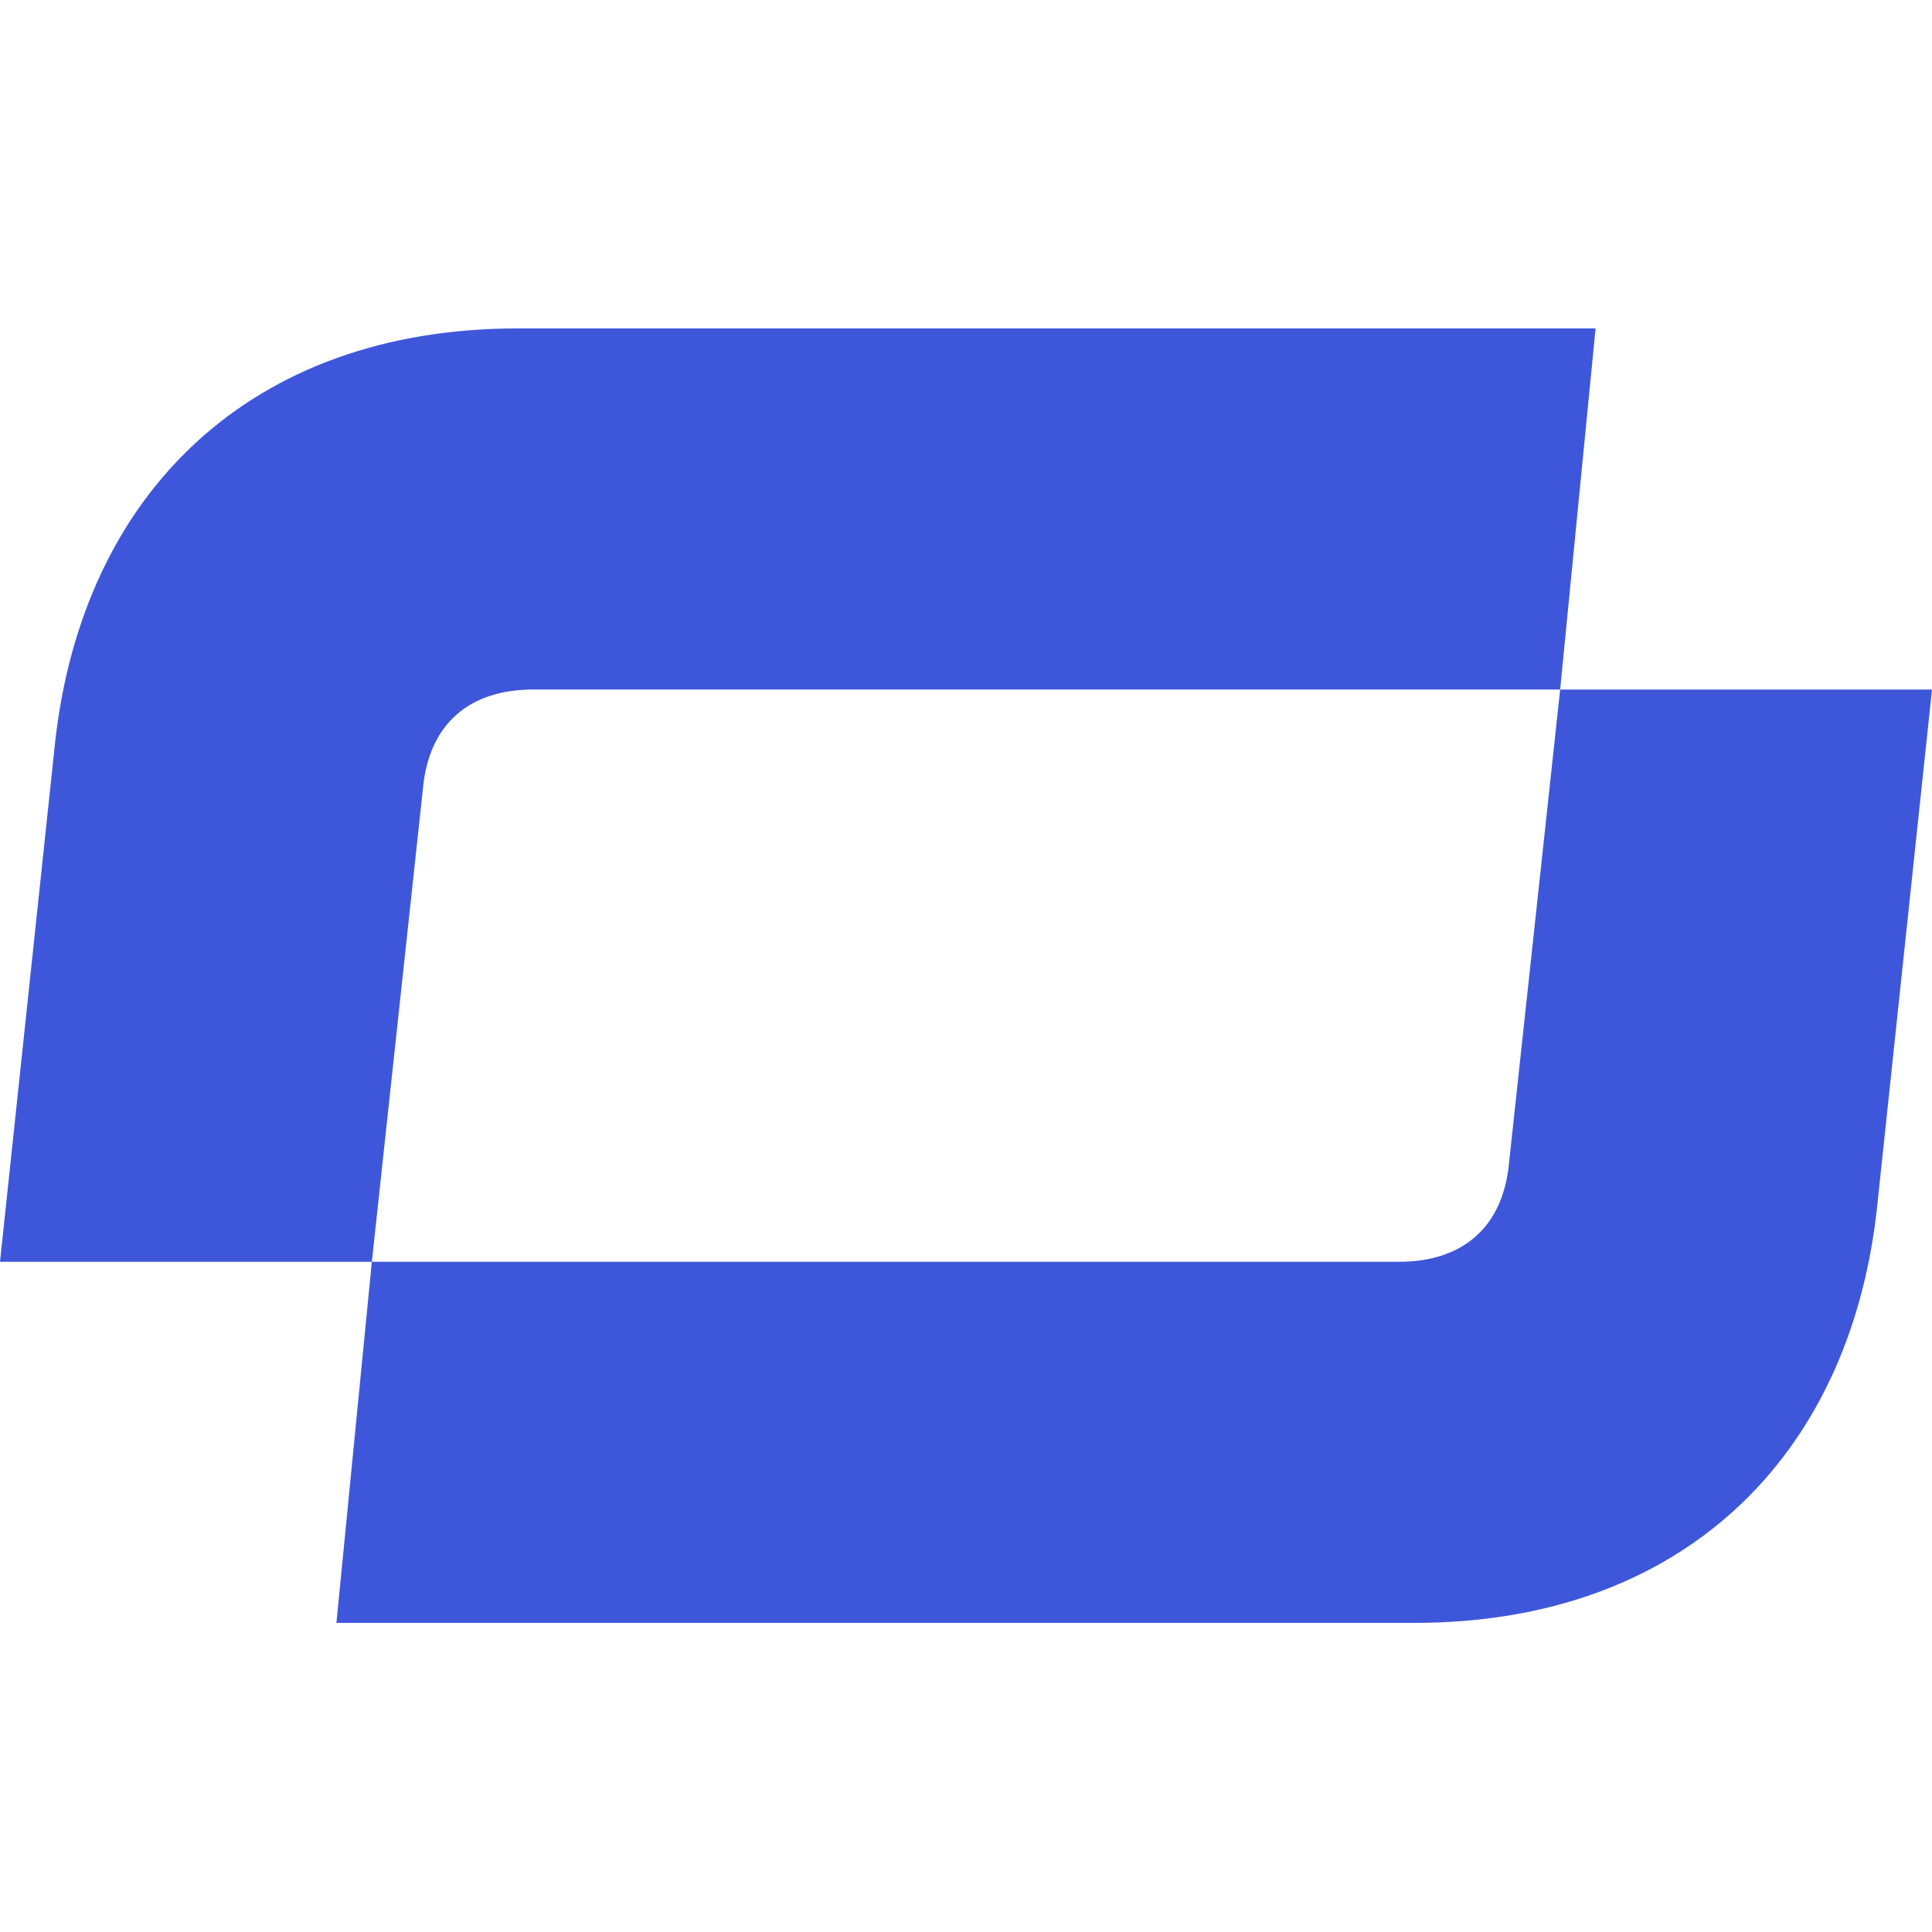
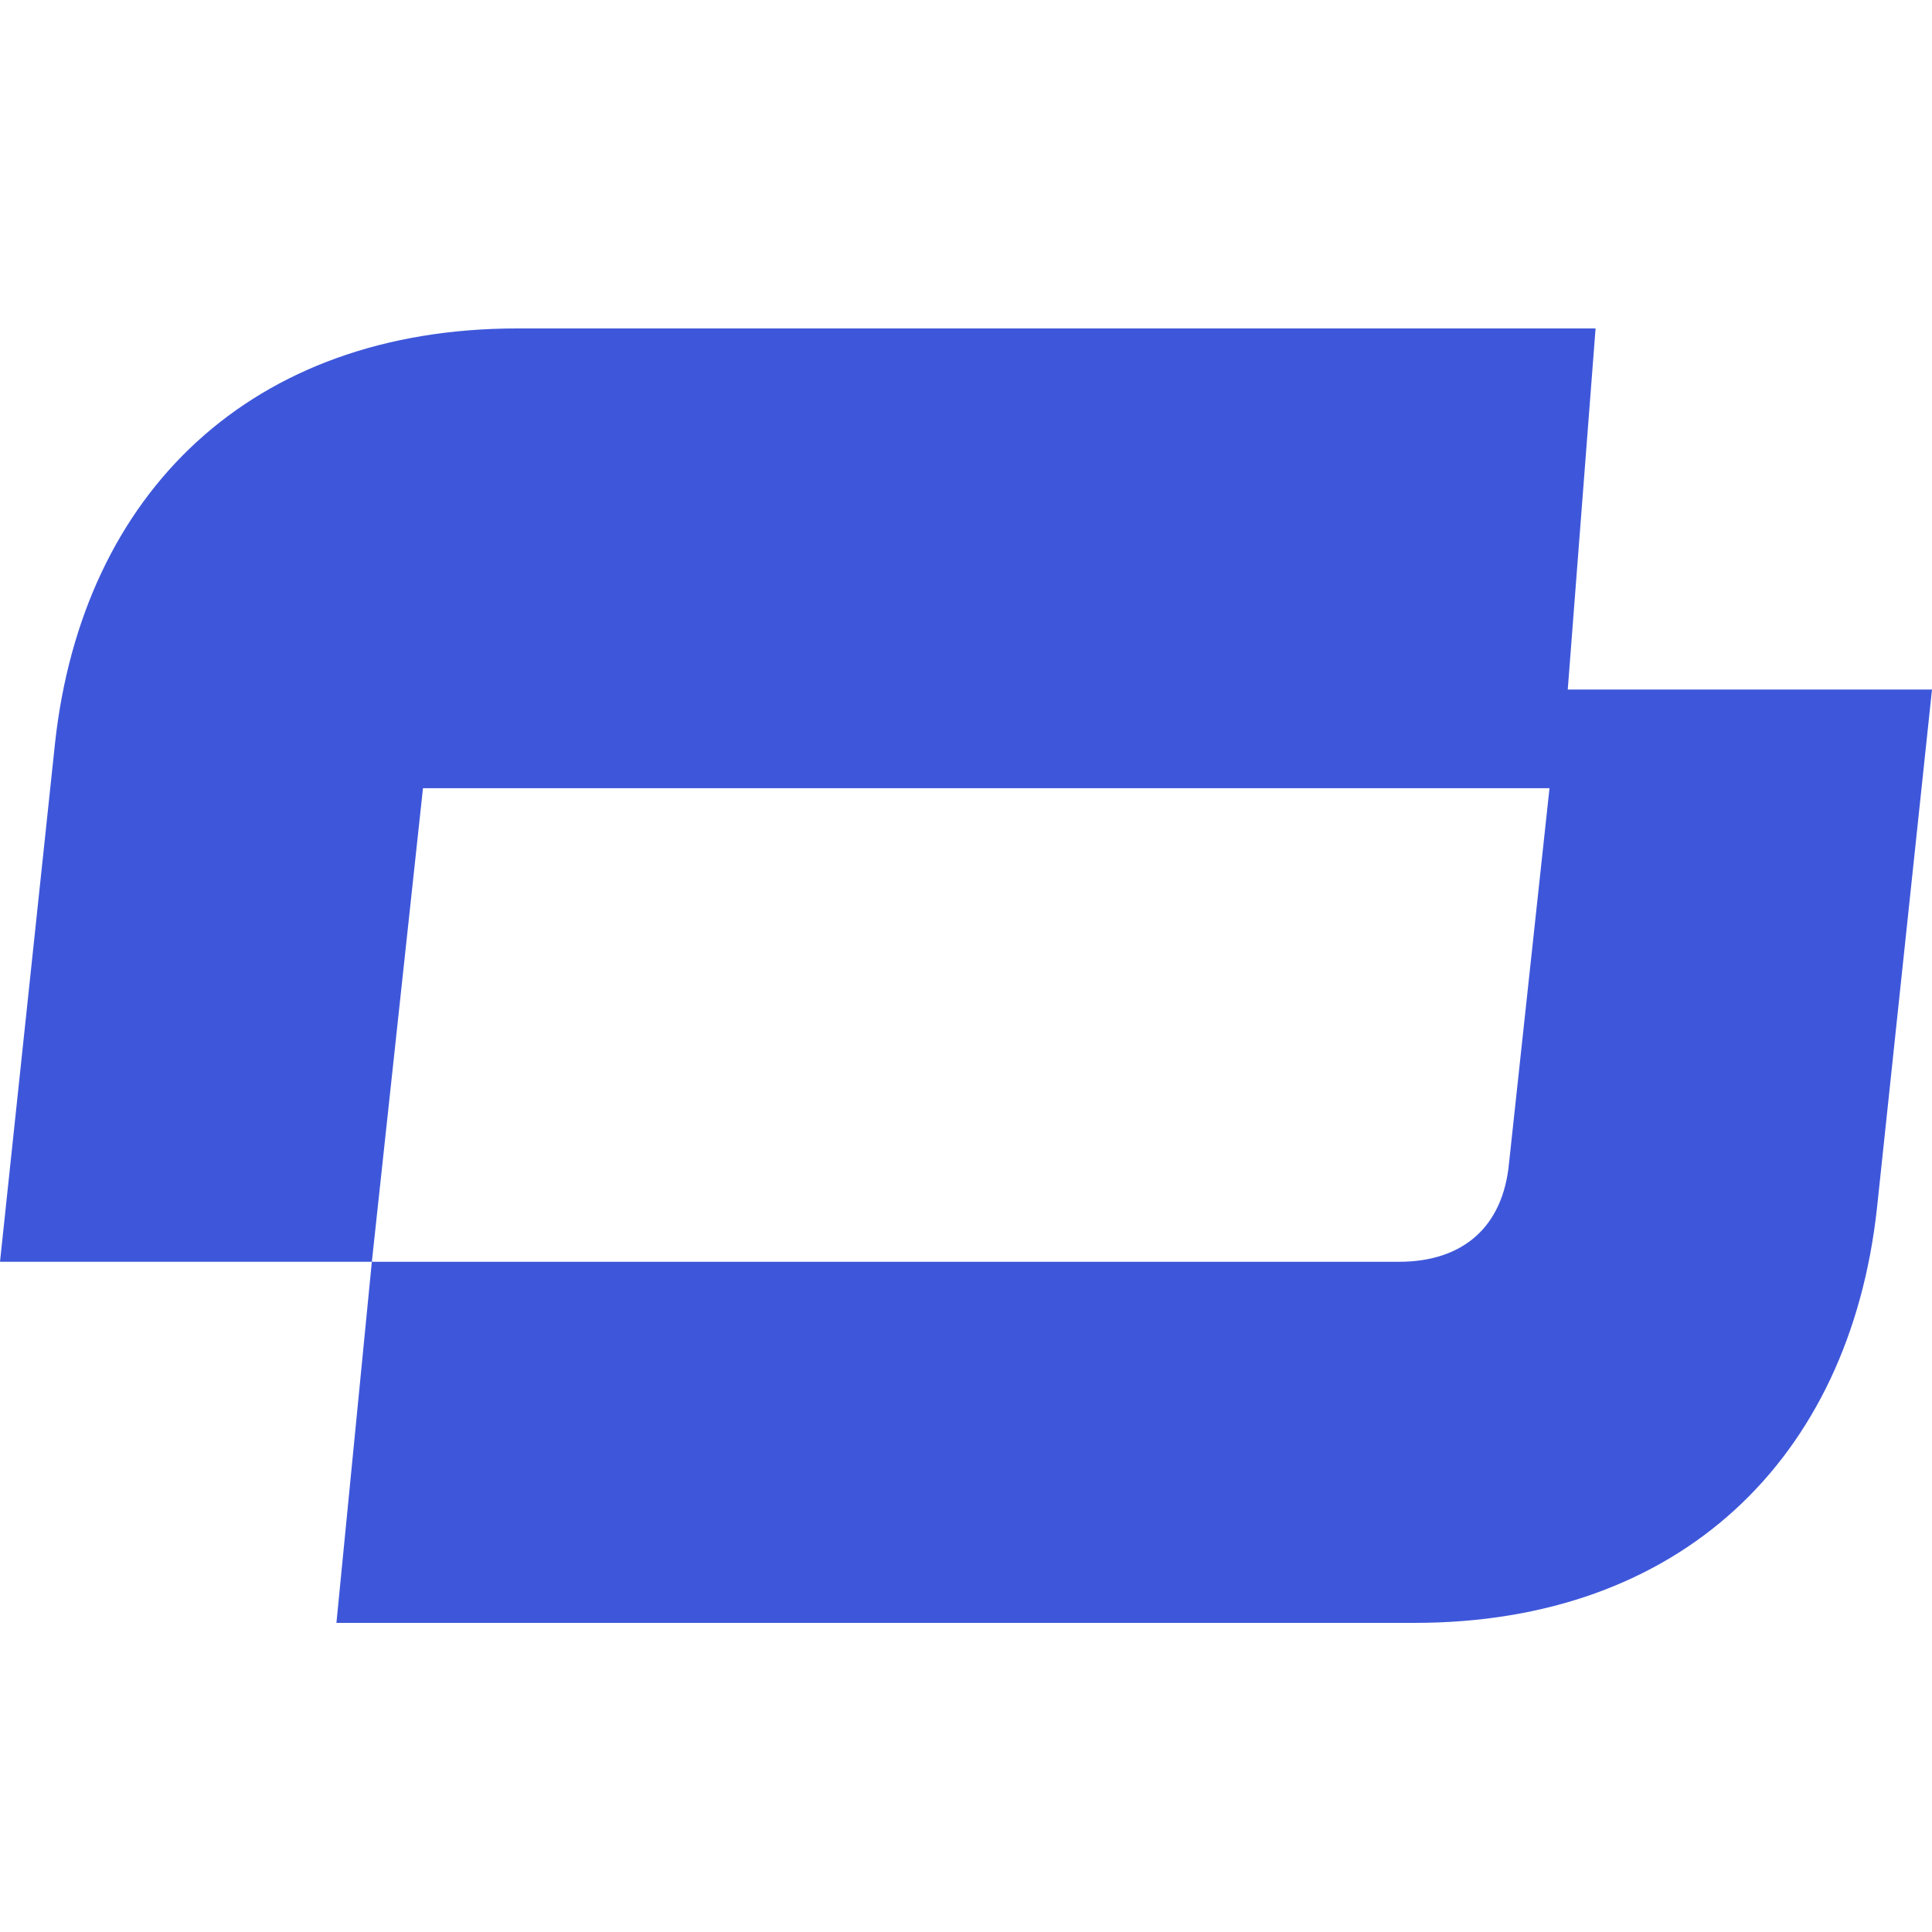
<svg xmlns="http://www.w3.org/2000/svg" width="30" height="30" viewBox="0 0 30 30" fill="none">
-   <path d="M5.224 25.2H21.965C26.09 25.2 28.717 22.657 29.145 18.765L30 10.707H24.226L23.432 18.061C23.34 19.041 22.729 19.593 21.721 19.593H5.774L5.224 25.2ZM5.774 19.593L6.568 12.239C6.66 11.258 7.271 10.707 8.279 10.707H24.226L24.776 5.1H8.035C3.91 5.1 1.283 7.643 0.855 11.534L0 19.593H5.774Z" fill="#3E57DA" />
+   <path d="M5.224 25.2H21.965C26.09 25.2 28.717 22.657 29.145 18.765L30 10.707H24.226L23.432 18.061C23.34 19.041 22.729 19.593 21.721 19.593H5.774L5.224 25.2ZM5.774 19.593L6.568 12.239H24.226L24.776 5.1H8.035C3.91 5.1 1.283 7.643 0.855 11.534L0 19.593H5.774Z" fill="#3E57DA" />
</svg>